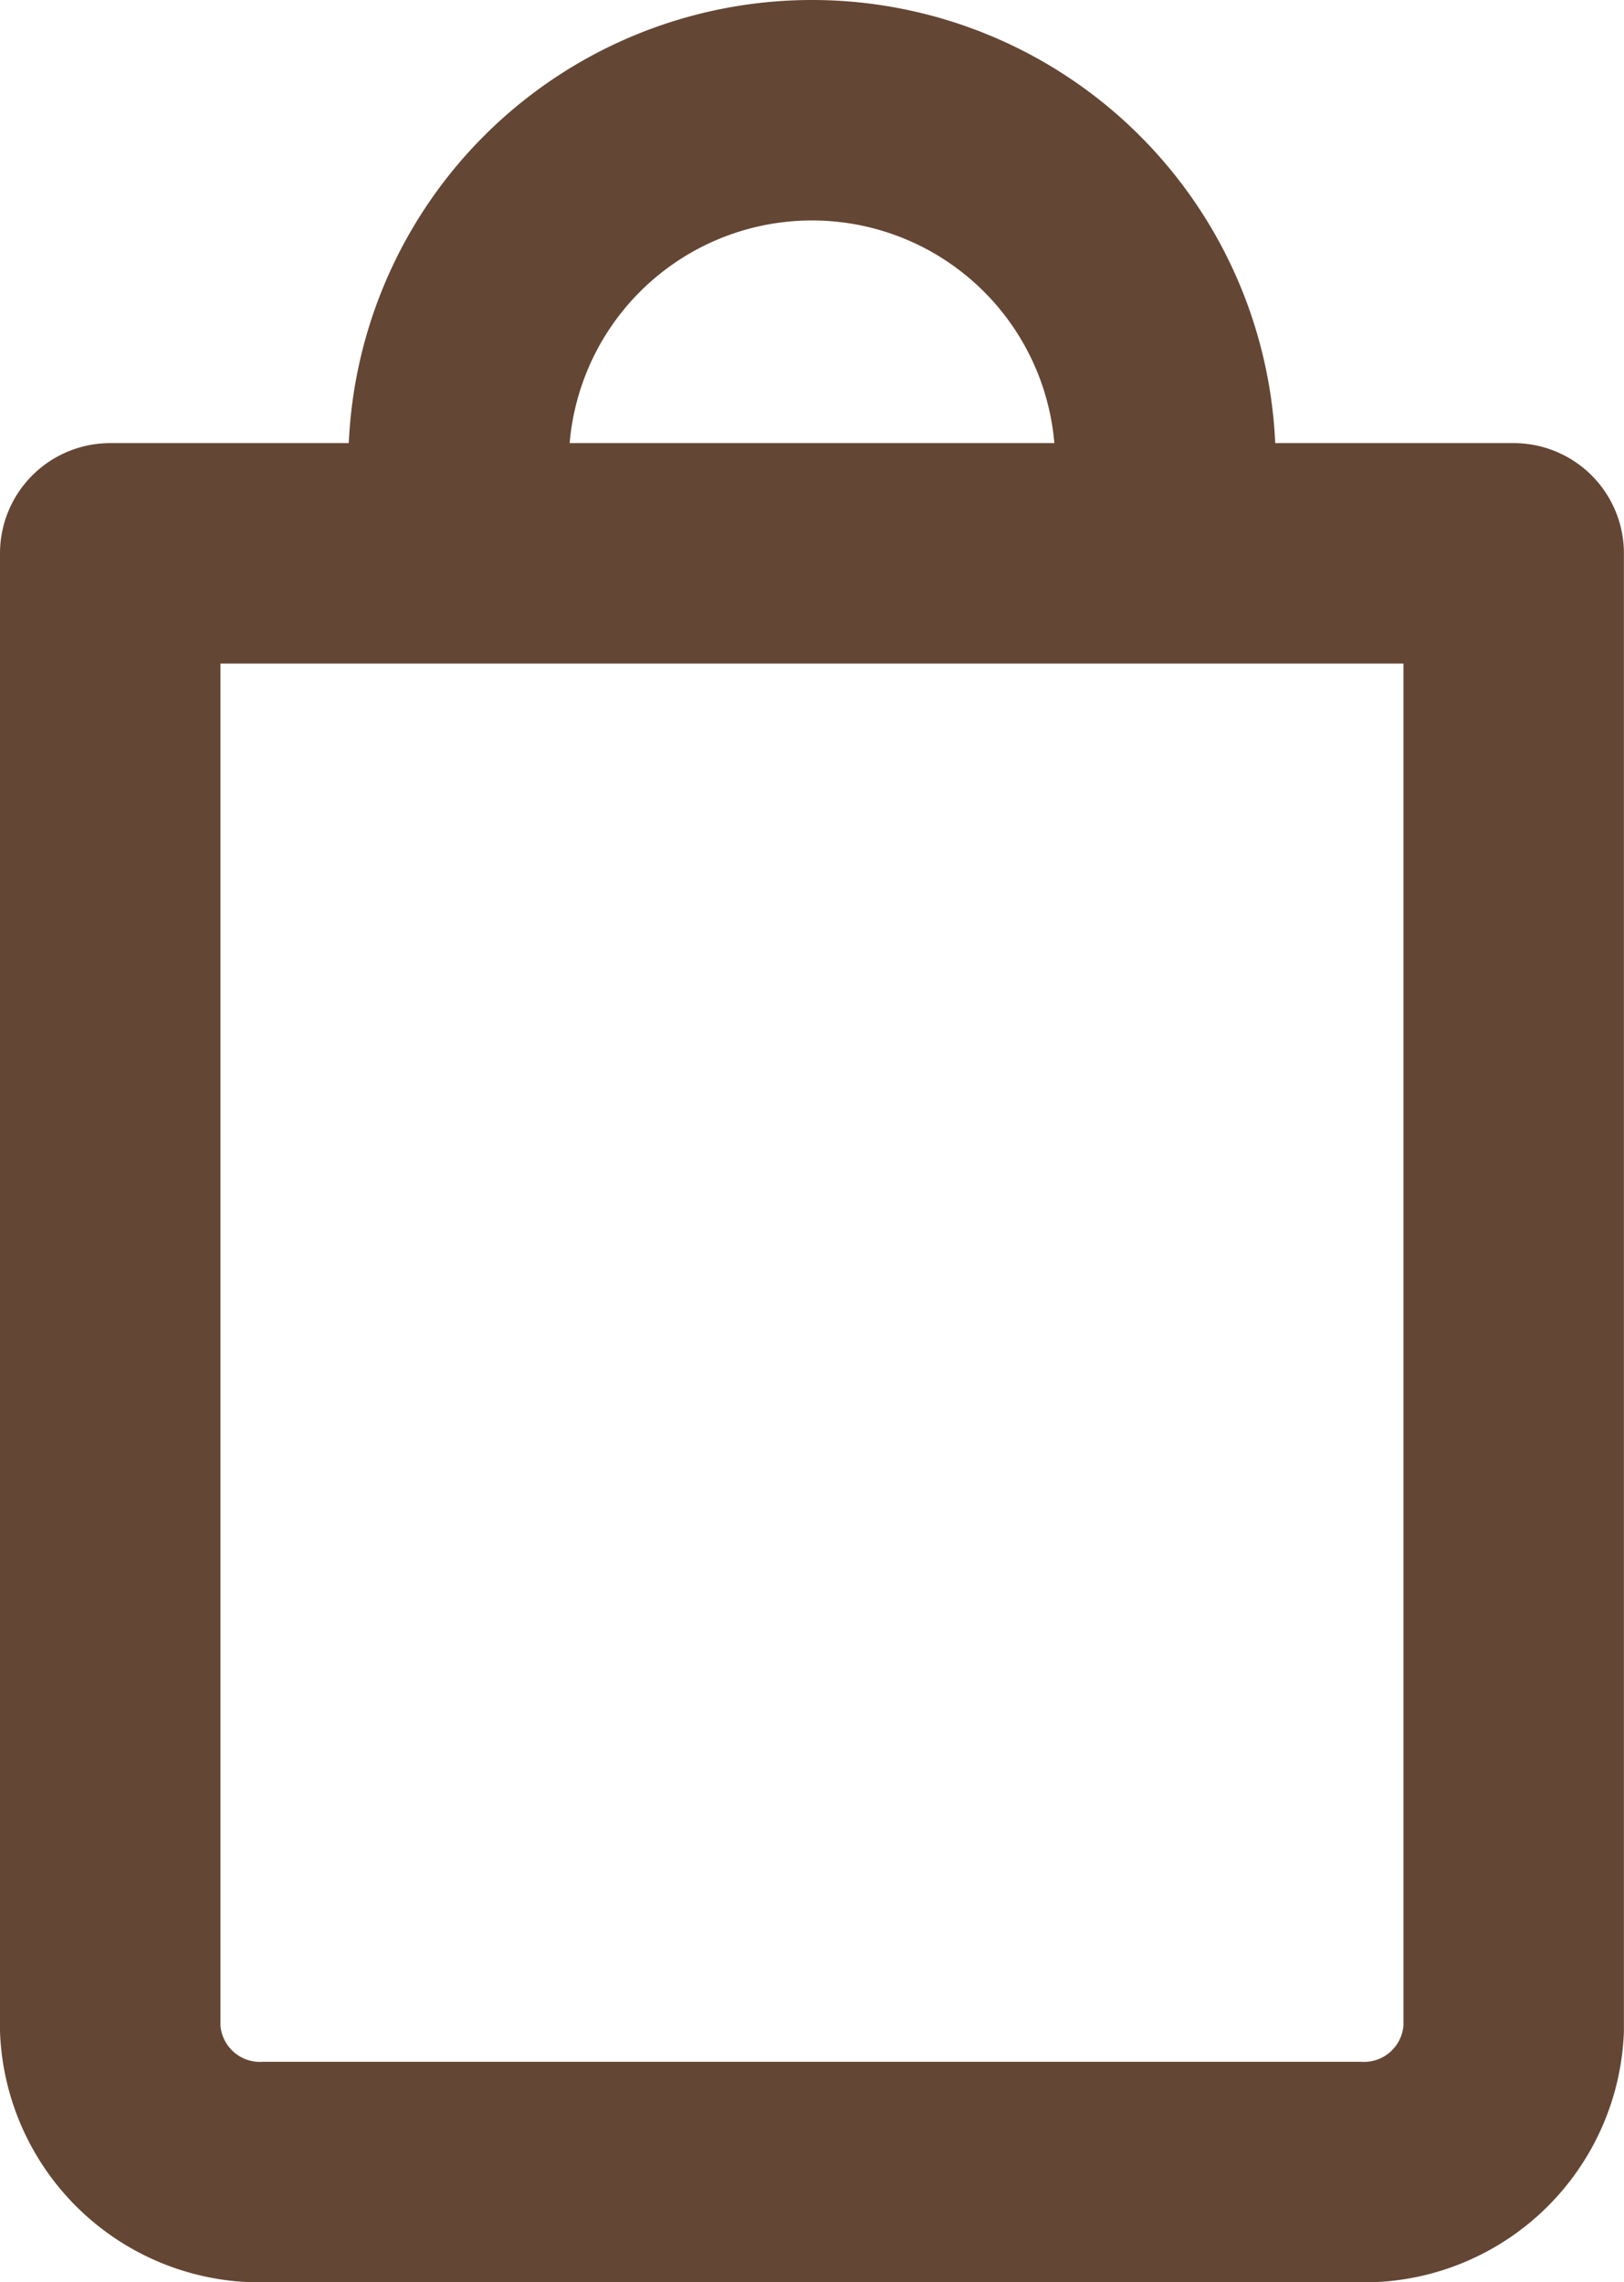
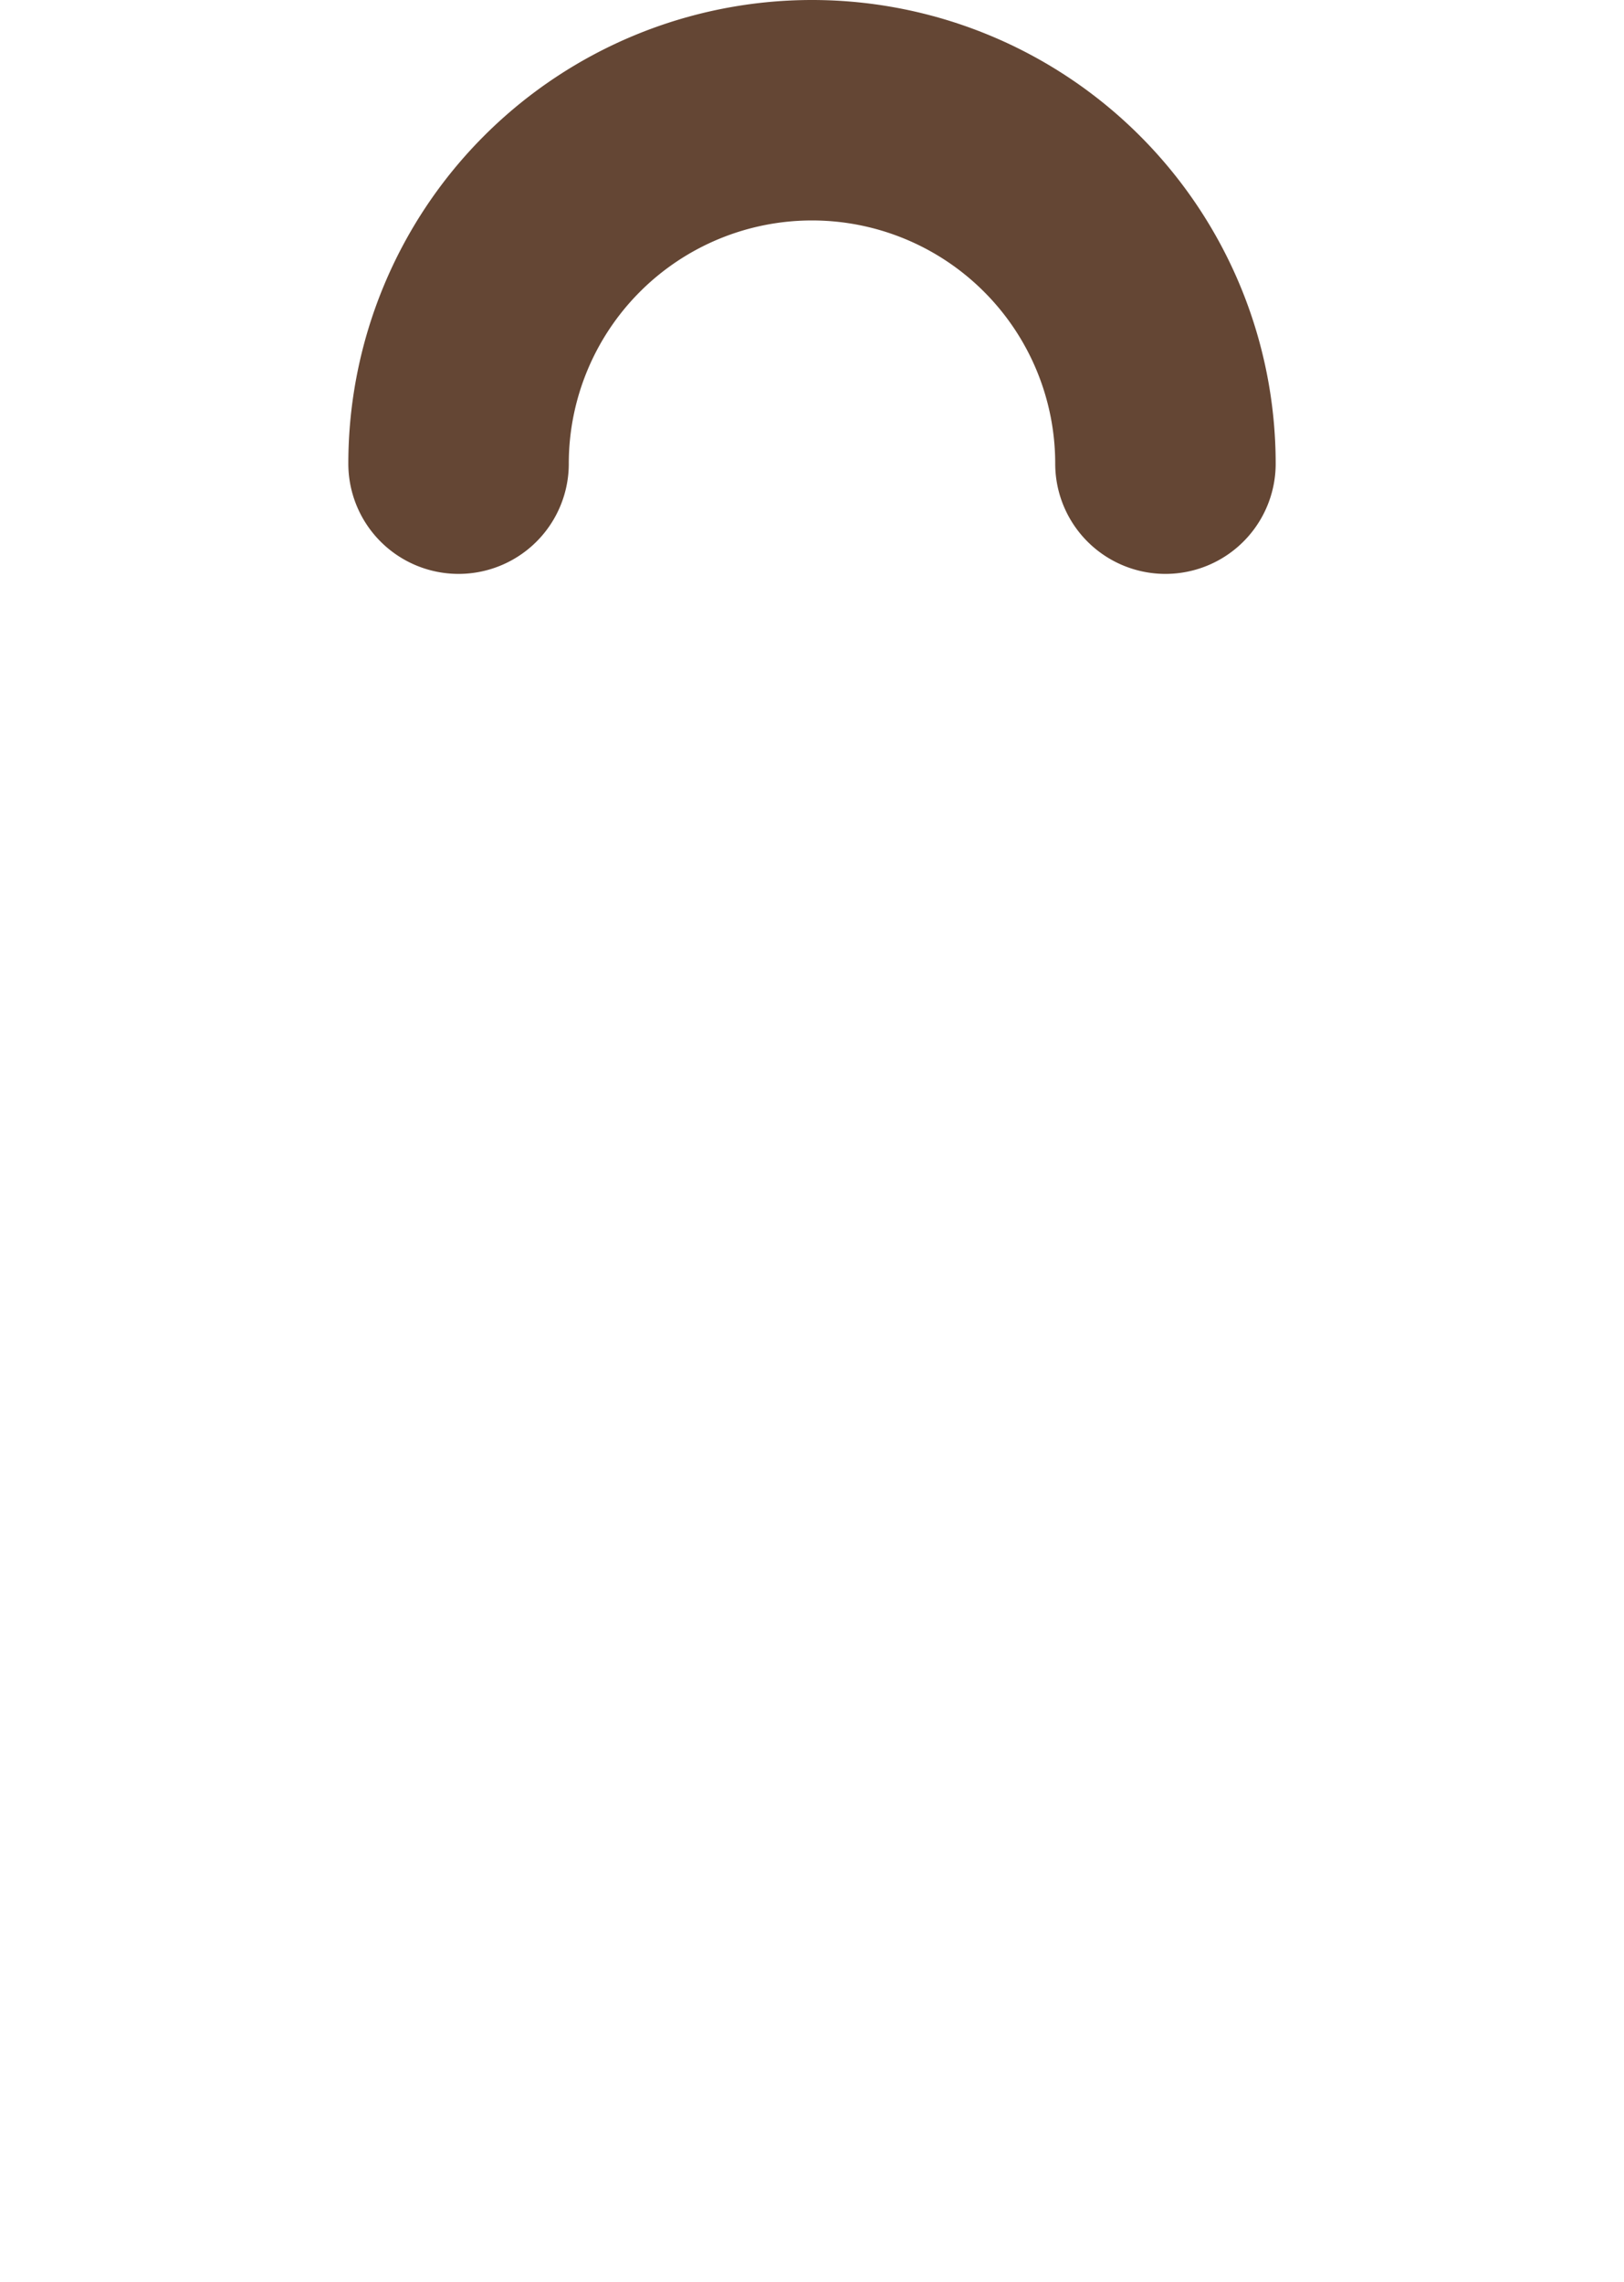
<svg xmlns="http://www.w3.org/2000/svg" width="18.416" height="25.88" viewBox="0 0 18.416 25.88">
  <g id="Icon_feather-shopping-bag" data-name="Icon feather-shopping-bag" transform="translate(1.25 1.25)">
-     <path id="Pfad_542" data-name="Pfad 542" d="M4.5-1V15.736a1.7,1.7,0,0,0,1.768,1.62H18.647a1.7,1.7,0,0,0,1.768-1.62V-1Z" transform="translate(-4.5 6.025)" fill="none" stroke="#644634" stroke-linecap="round" stroke-linejoin="round" stroke-width="2.5" />
    <path id="Pfad_544" data-name="Pfad 544" d="M8.016,0A4.008,4.008,0,0,1,4.008,4.008,4.008,4.008,0,0,1,0,0" transform="translate(11.966 4.008) rotate(180)" fill="none" stroke="#644634" stroke-linecap="round" stroke-linejoin="round" stroke-width="2.5" />
  </g>
</svg>